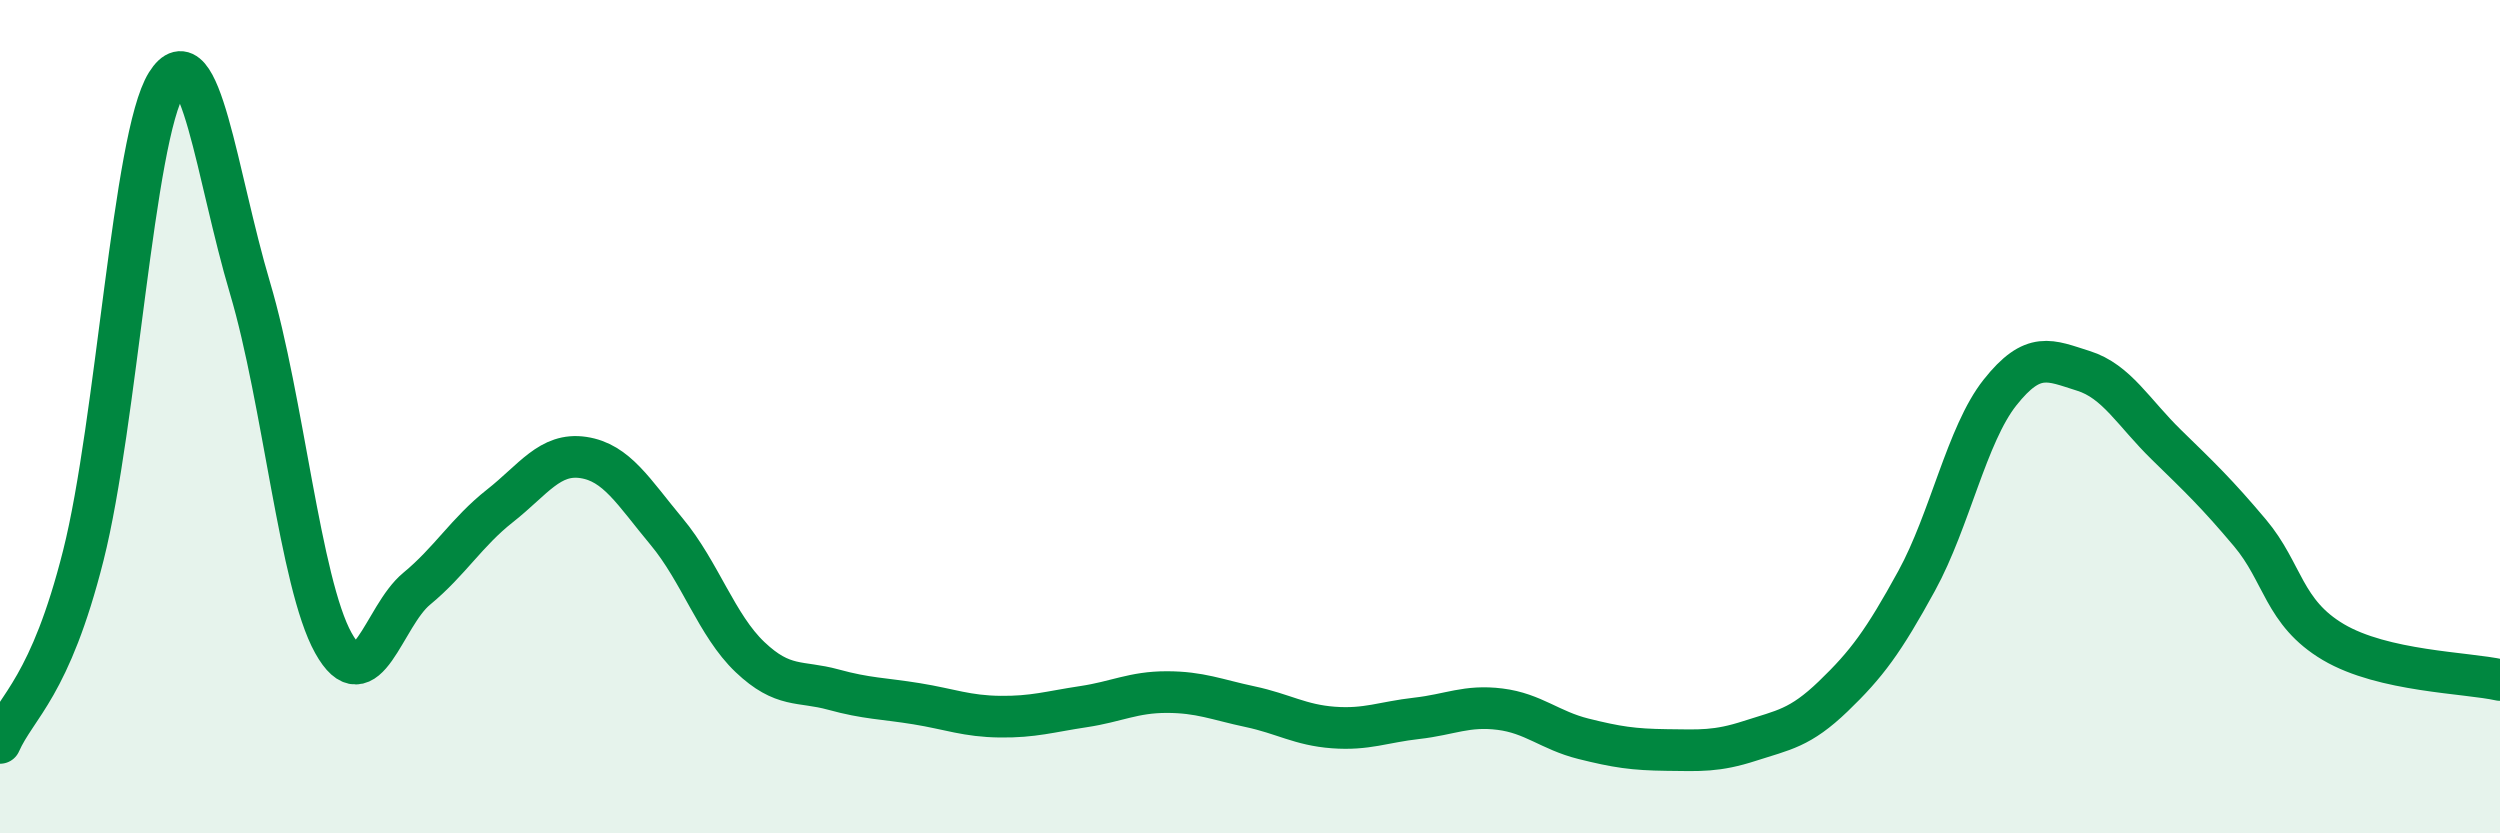
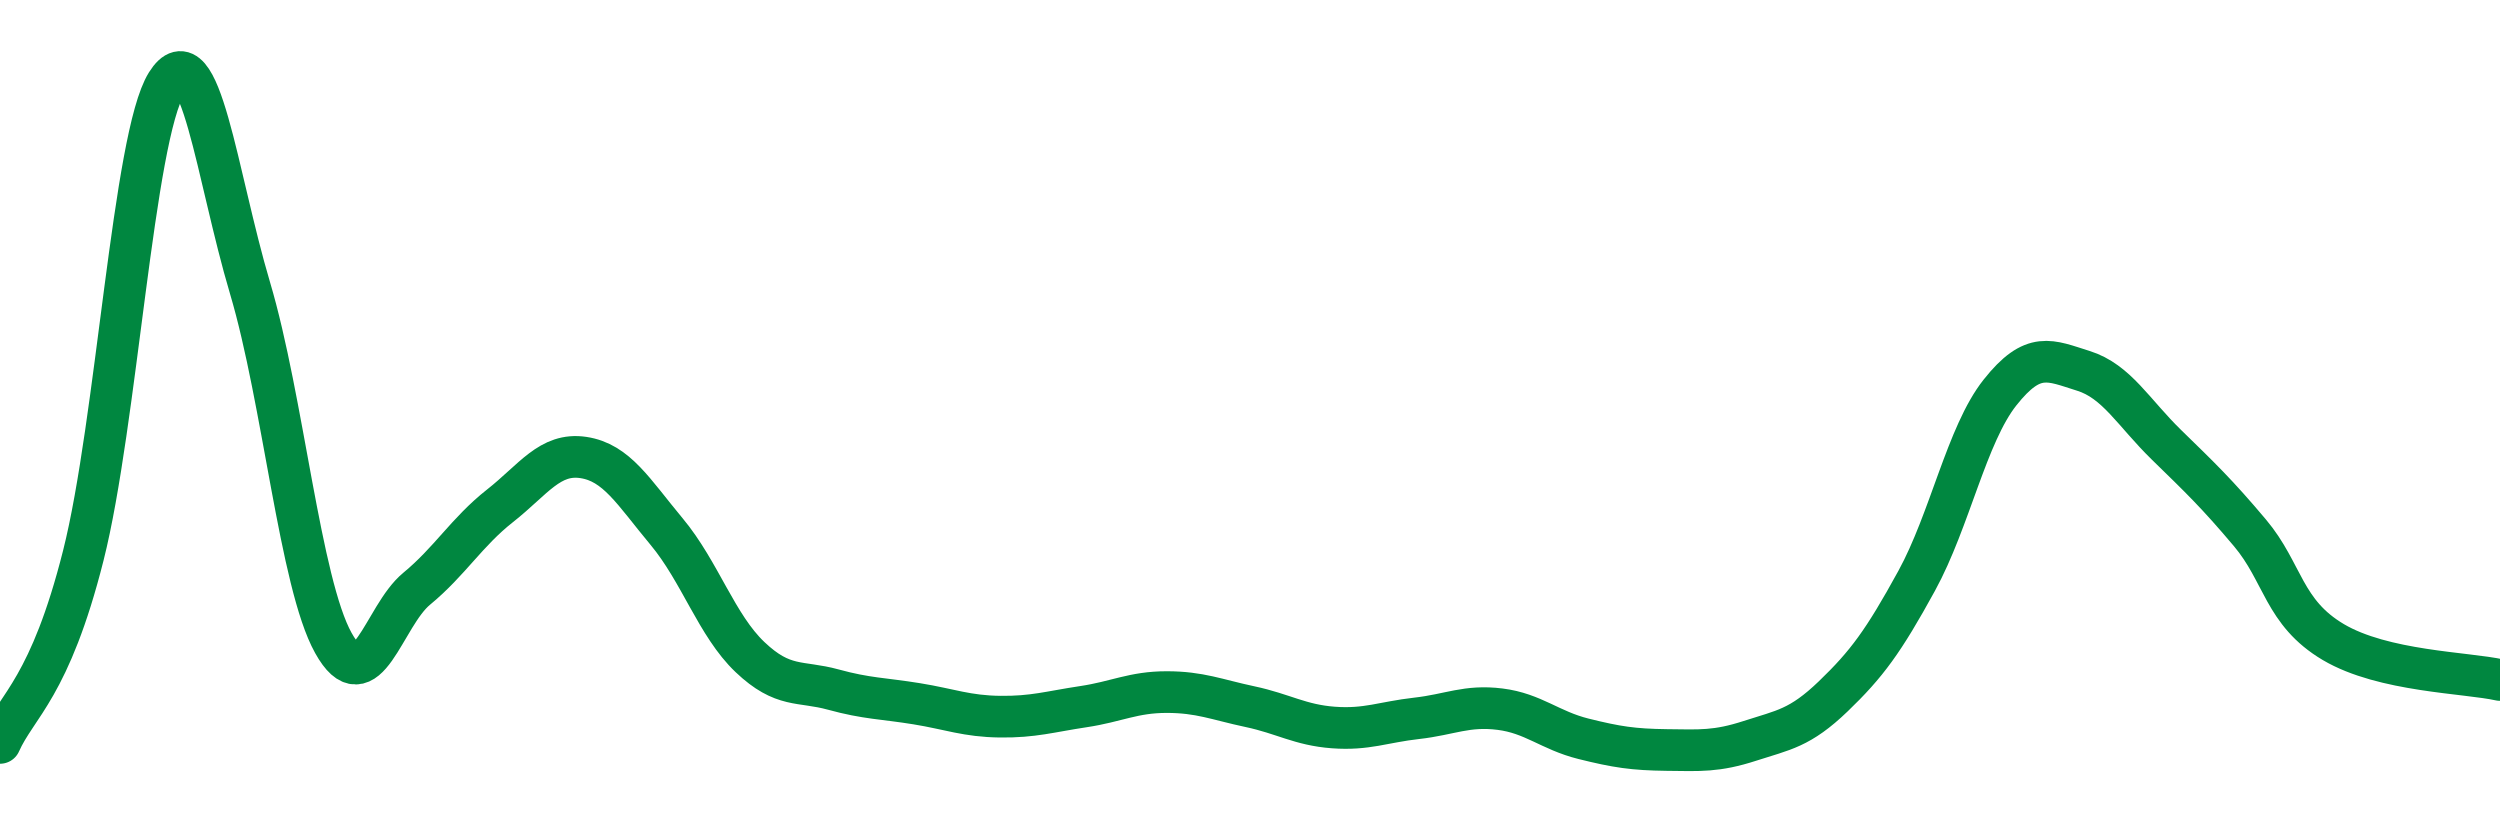
<svg xmlns="http://www.w3.org/2000/svg" width="60" height="20" viewBox="0 0 60 20">
-   <path d="M 0,17.83 C 0.4,16.93 1.2,16.5 2,13.33 C 2.8,10.16 3.2,3.28 4,2 C 4.8,0.72 5.2,4.22 6,6.91 C 6.8,9.6 7.2,13.99 8,15.43 C 8.8,16.87 9.2,14.79 10,14.13 C 10.8,13.47 11.2,12.77 12,12.14 C 12.8,11.51 13.2,10.86 14,10.98 C 14.8,11.1 15.2,11.8 16,12.76 C 16.8,13.72 17.2,15.01 18,15.77 C 18.8,16.53 19.2,16.33 20,16.55 C 20.8,16.77 21.2,16.76 22,16.89 C 22.8,17.02 23.2,17.19 24,17.2 C 24.8,17.21 25.2,17.08 26,16.96 C 26.8,16.84 27.2,16.61 28,16.61 C 28.8,16.61 29.2,16.79 30,16.96 C 30.8,17.13 31.2,17.4 32,17.46 C 32.8,17.52 33.2,17.33 34,17.24 C 34.8,17.15 35.2,16.92 36,17.02 C 36.8,17.12 37.2,17.53 38,17.73 C 38.8,17.93 39.2,17.99 40,18 C 40.8,18.01 41.2,18.04 42,17.78 C 42.8,17.52 43.2,17.48 44,16.71 C 44.8,15.94 45.2,15.4 46,13.94 C 46.8,12.48 47.2,10.43 48,9.42 C 48.8,8.41 49.2,8.65 50,8.9 C 50.8,9.15 51.2,9.9 52,10.68 C 52.8,11.46 53.2,11.84 54,12.79 C 54.8,13.74 54.8,14.7 56,15.41 C 57.2,16.12 59.2,16.14 60,16.32L60 20L0 20Z" fill="#008740" opacity="0.1" stroke-linecap="round" stroke-linejoin="round" />
  <path d="M 0,17.83 C 0.4,16.93 1.2,16.5 2,13.33 C 2.8,10.16 3.2,3.28 4,2 C 4.8,0.72 5.2,4.22 6,6.91 C 6.8,9.6 7.2,13.99 8,15.43 C 8.8,16.87 9.2,14.79 10,14.13 C 10.8,13.47 11.2,12.77 12,12.14 C 12.8,11.51 13.2,10.86 14,10.98 C 14.8,11.1 15.2,11.8 16,12.76 C 16.8,13.72 17.2,15.01 18,15.77 C 18.8,16.53 19.2,16.33 20,16.55 C 20.8,16.77 21.2,16.76 22,16.89 C 22.8,17.02 23.2,17.19 24,17.2 C 24.8,17.21 25.2,17.08 26,16.96 C 26.8,16.84 27.2,16.61 28,16.61 C 28.8,16.61 29.2,16.79 30,16.96 C 30.8,17.13 31.2,17.4 32,17.46 C 32.8,17.52 33.2,17.33 34,17.24 C 34.8,17.15 35.2,16.92 36,17.02 C 36.8,17.12 37.2,17.53 38,17.73 C 38.8,17.93 39.2,17.99 40,18 C 40.8,18.01 41.2,18.04 42,17.78 C 42.8,17.52 43.2,17.48 44,16.71 C 44.8,15.94 45.2,15.4 46,13.94 C 46.8,12.48 47.2,10.43 48,9.42 C 48.8,8.41 49.2,8.65 50,8.9 C 50.8,9.15 51.2,9.9 52,10.68 C 52.8,11.46 53.2,11.84 54,12.79 C 54.8,13.74 54.8,14.7 56,15.41 C 57.2,16.12 59.2,16.14 60,16.32" stroke="#008740" stroke-width="1" fill="none" stroke-linecap="round" stroke-linejoin="round" />
</svg>